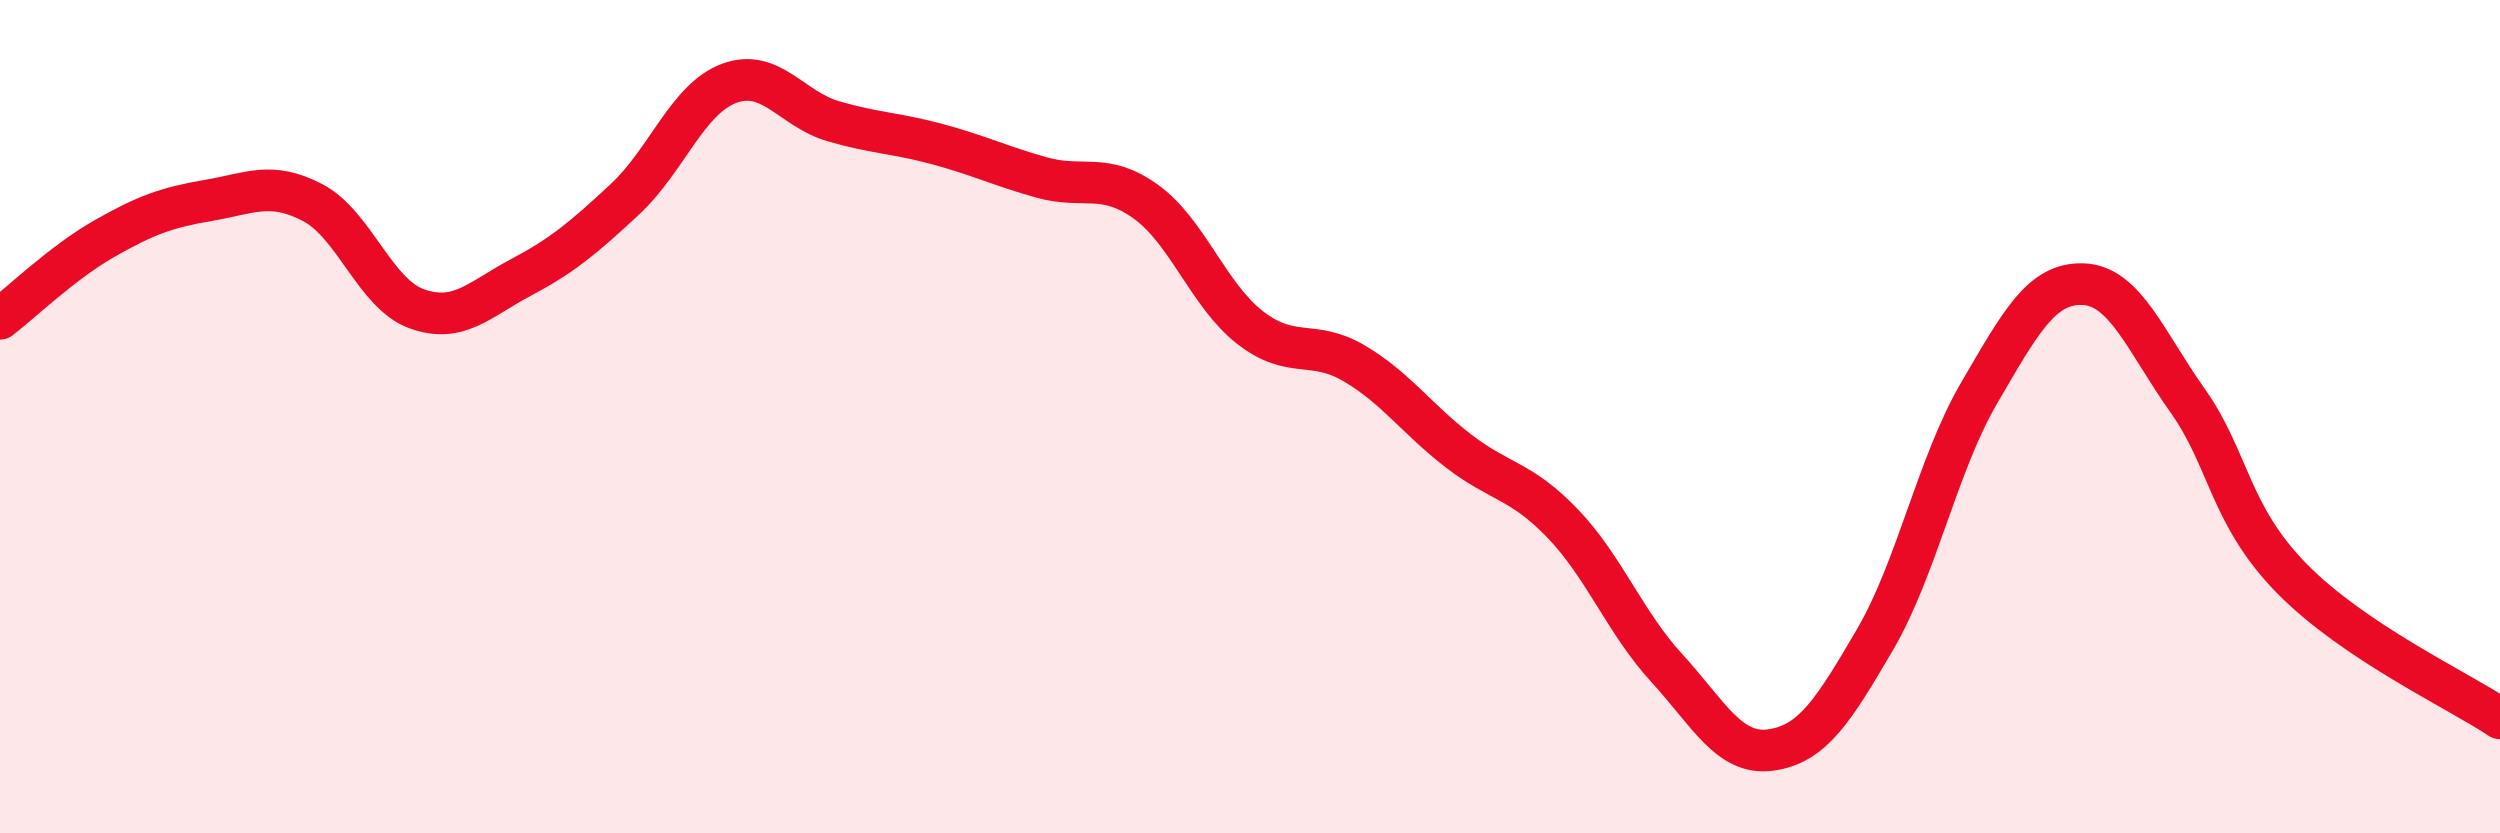
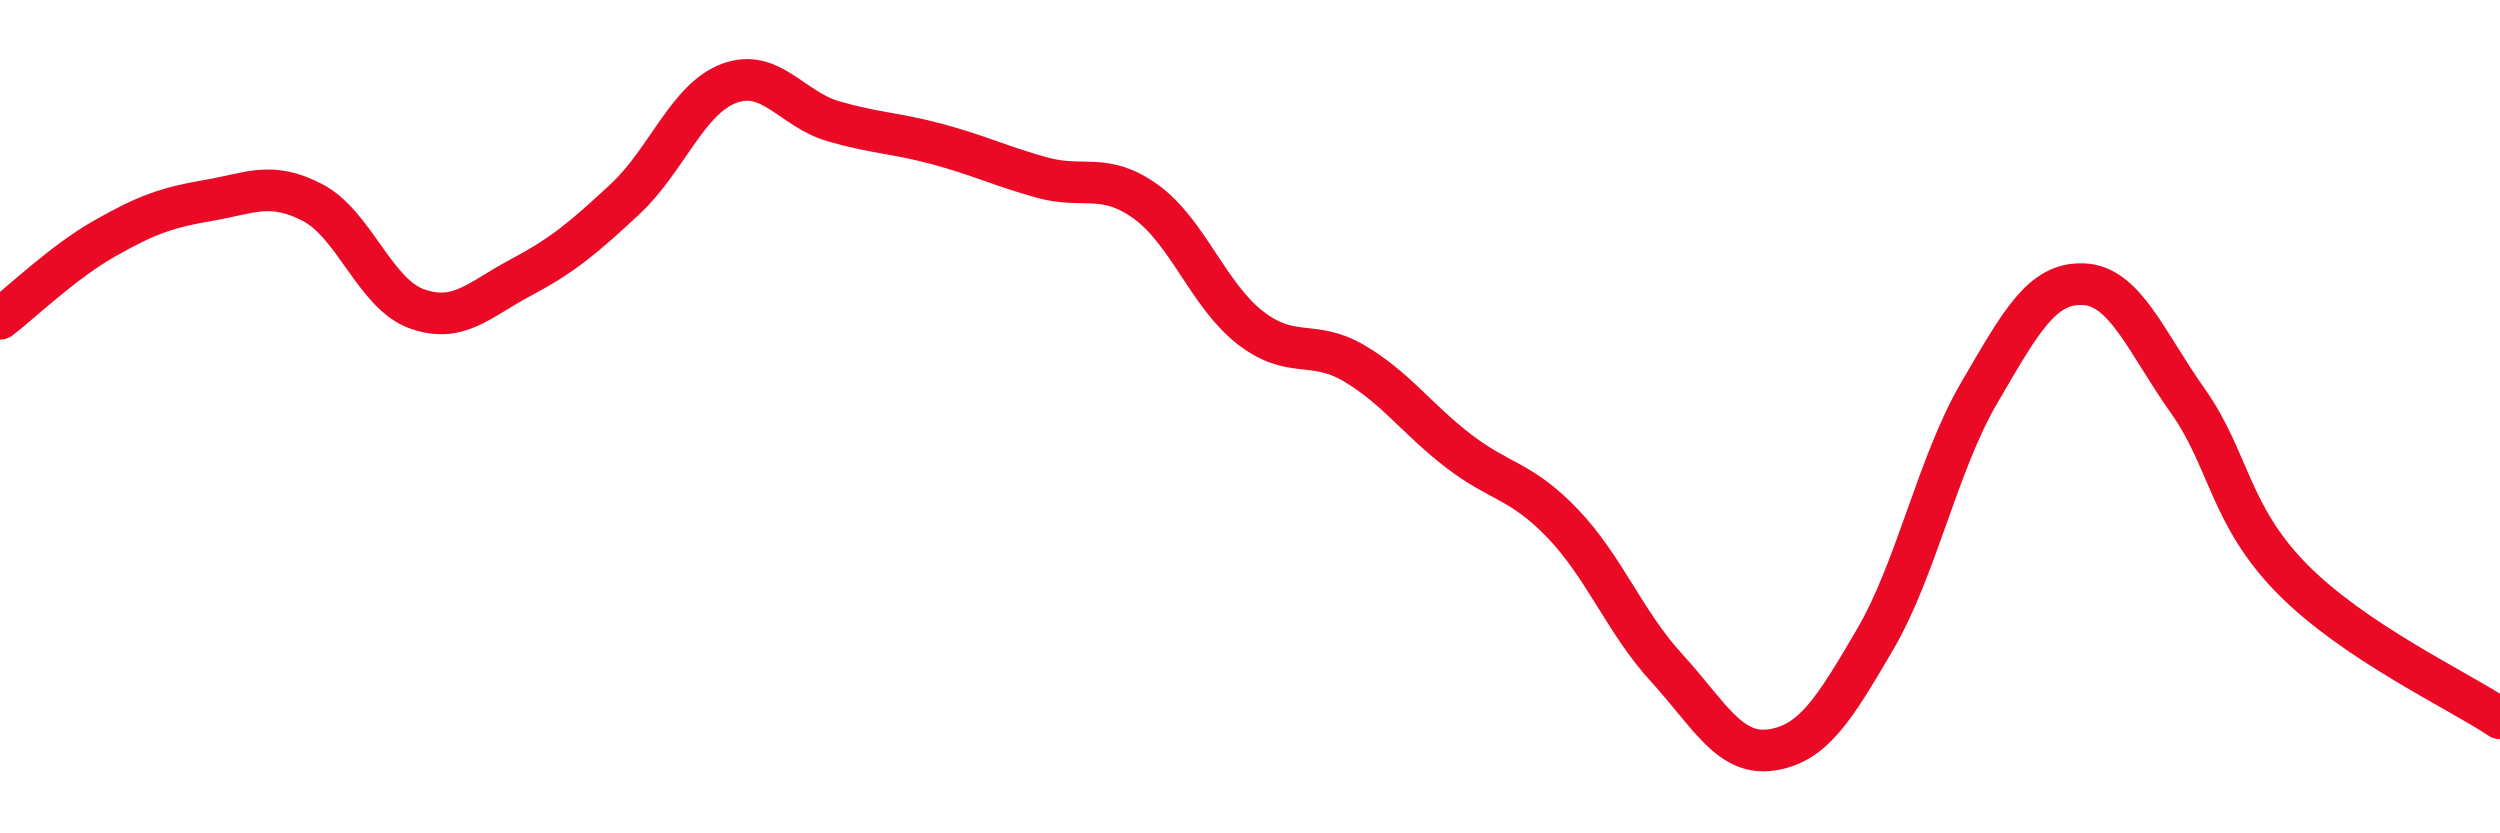
<svg xmlns="http://www.w3.org/2000/svg" width="60" height="20" viewBox="0 0 60 20">
-   <path d="M 0,7.65 C 0.5,7.27 1.5,6.3 2.5,5.73 C 3.5,5.16 4,4.98 5,4.81 C 6,4.64 6.5,4.34 7.5,4.86 C 8.5,5.38 9,7.05 10,7.41 C 11,7.77 11.5,7.19 12.5,6.66 C 13.5,6.13 14,5.71 15,4.78 C 16,3.85 16.5,2.37 17.5,2 C 18.5,1.63 19,2.62 20,2.91 C 21,3.2 21.5,3.19 22.5,3.46 C 23.5,3.73 24,3.98 25,4.26 C 26,4.54 26.5,4.12 27.5,4.84 C 28.5,5.56 29,7.08 30,7.86 C 31,8.64 31.5,8.13 32.5,8.72 C 33.5,9.31 34,10.05 35,10.82 C 36,11.59 36.5,11.52 37.5,12.56 C 38.5,13.6 39,14.94 40,16.03 C 41,17.12 41.5,18.14 42.5,18 C 43.5,17.86 44,17.06 45,15.35 C 46,13.64 46.5,11.14 47.5,9.43 C 48.5,7.72 49,6.78 50,6.82 C 51,6.86 51.5,8.2 52.5,9.61 C 53.5,11.02 53.5,12.35 55,13.88 C 56.5,15.41 59,16.57 60,17.24L60 20L0 20Z" fill="#EB0A25" opacity="0.1" stroke-linecap="round" stroke-linejoin="round" />
  <path d="M 0,7.65 C 0.5,7.27 1.5,6.3 2.5,5.73 C 3.5,5.16 4,4.98 5,4.81 C 6,4.64 6.5,4.34 7.5,4.86 C 8.5,5.38 9,7.05 10,7.41 C 11,7.77 11.5,7.19 12.5,6.66 C 13.5,6.13 14,5.71 15,4.78 C 16,3.85 16.5,2.37 17.5,2 C 18.5,1.63 19,2.62 20,2.91 C 21,3.2 21.5,3.19 22.5,3.46 C 23.5,3.73 24,3.98 25,4.26 C 26,4.54 26.5,4.12 27.5,4.84 C 28.5,5.56 29,7.08 30,7.86 C 31,8.64 31.5,8.13 32.5,8.72 C 33.5,9.31 34,10.05 35,10.82 C 36,11.59 36.5,11.52 37.5,12.56 C 38.5,13.6 39,14.94 40,16.03 C 41,17.12 41.5,18.14 42.5,18 C 43.5,17.86 44,17.06 45,15.35 C 46,13.64 46.5,11.14 47.5,9.43 C 48.5,7.72 49,6.78 50,6.82 C 51,6.86 51.5,8.2 52.5,9.61 C 53.5,11.02 53.5,12.35 55,13.88 C 56.5,15.41 59,16.57 60,17.24" stroke="#EB0A25" stroke-width="1" fill="none" stroke-linecap="round" stroke-linejoin="round" />
</svg>